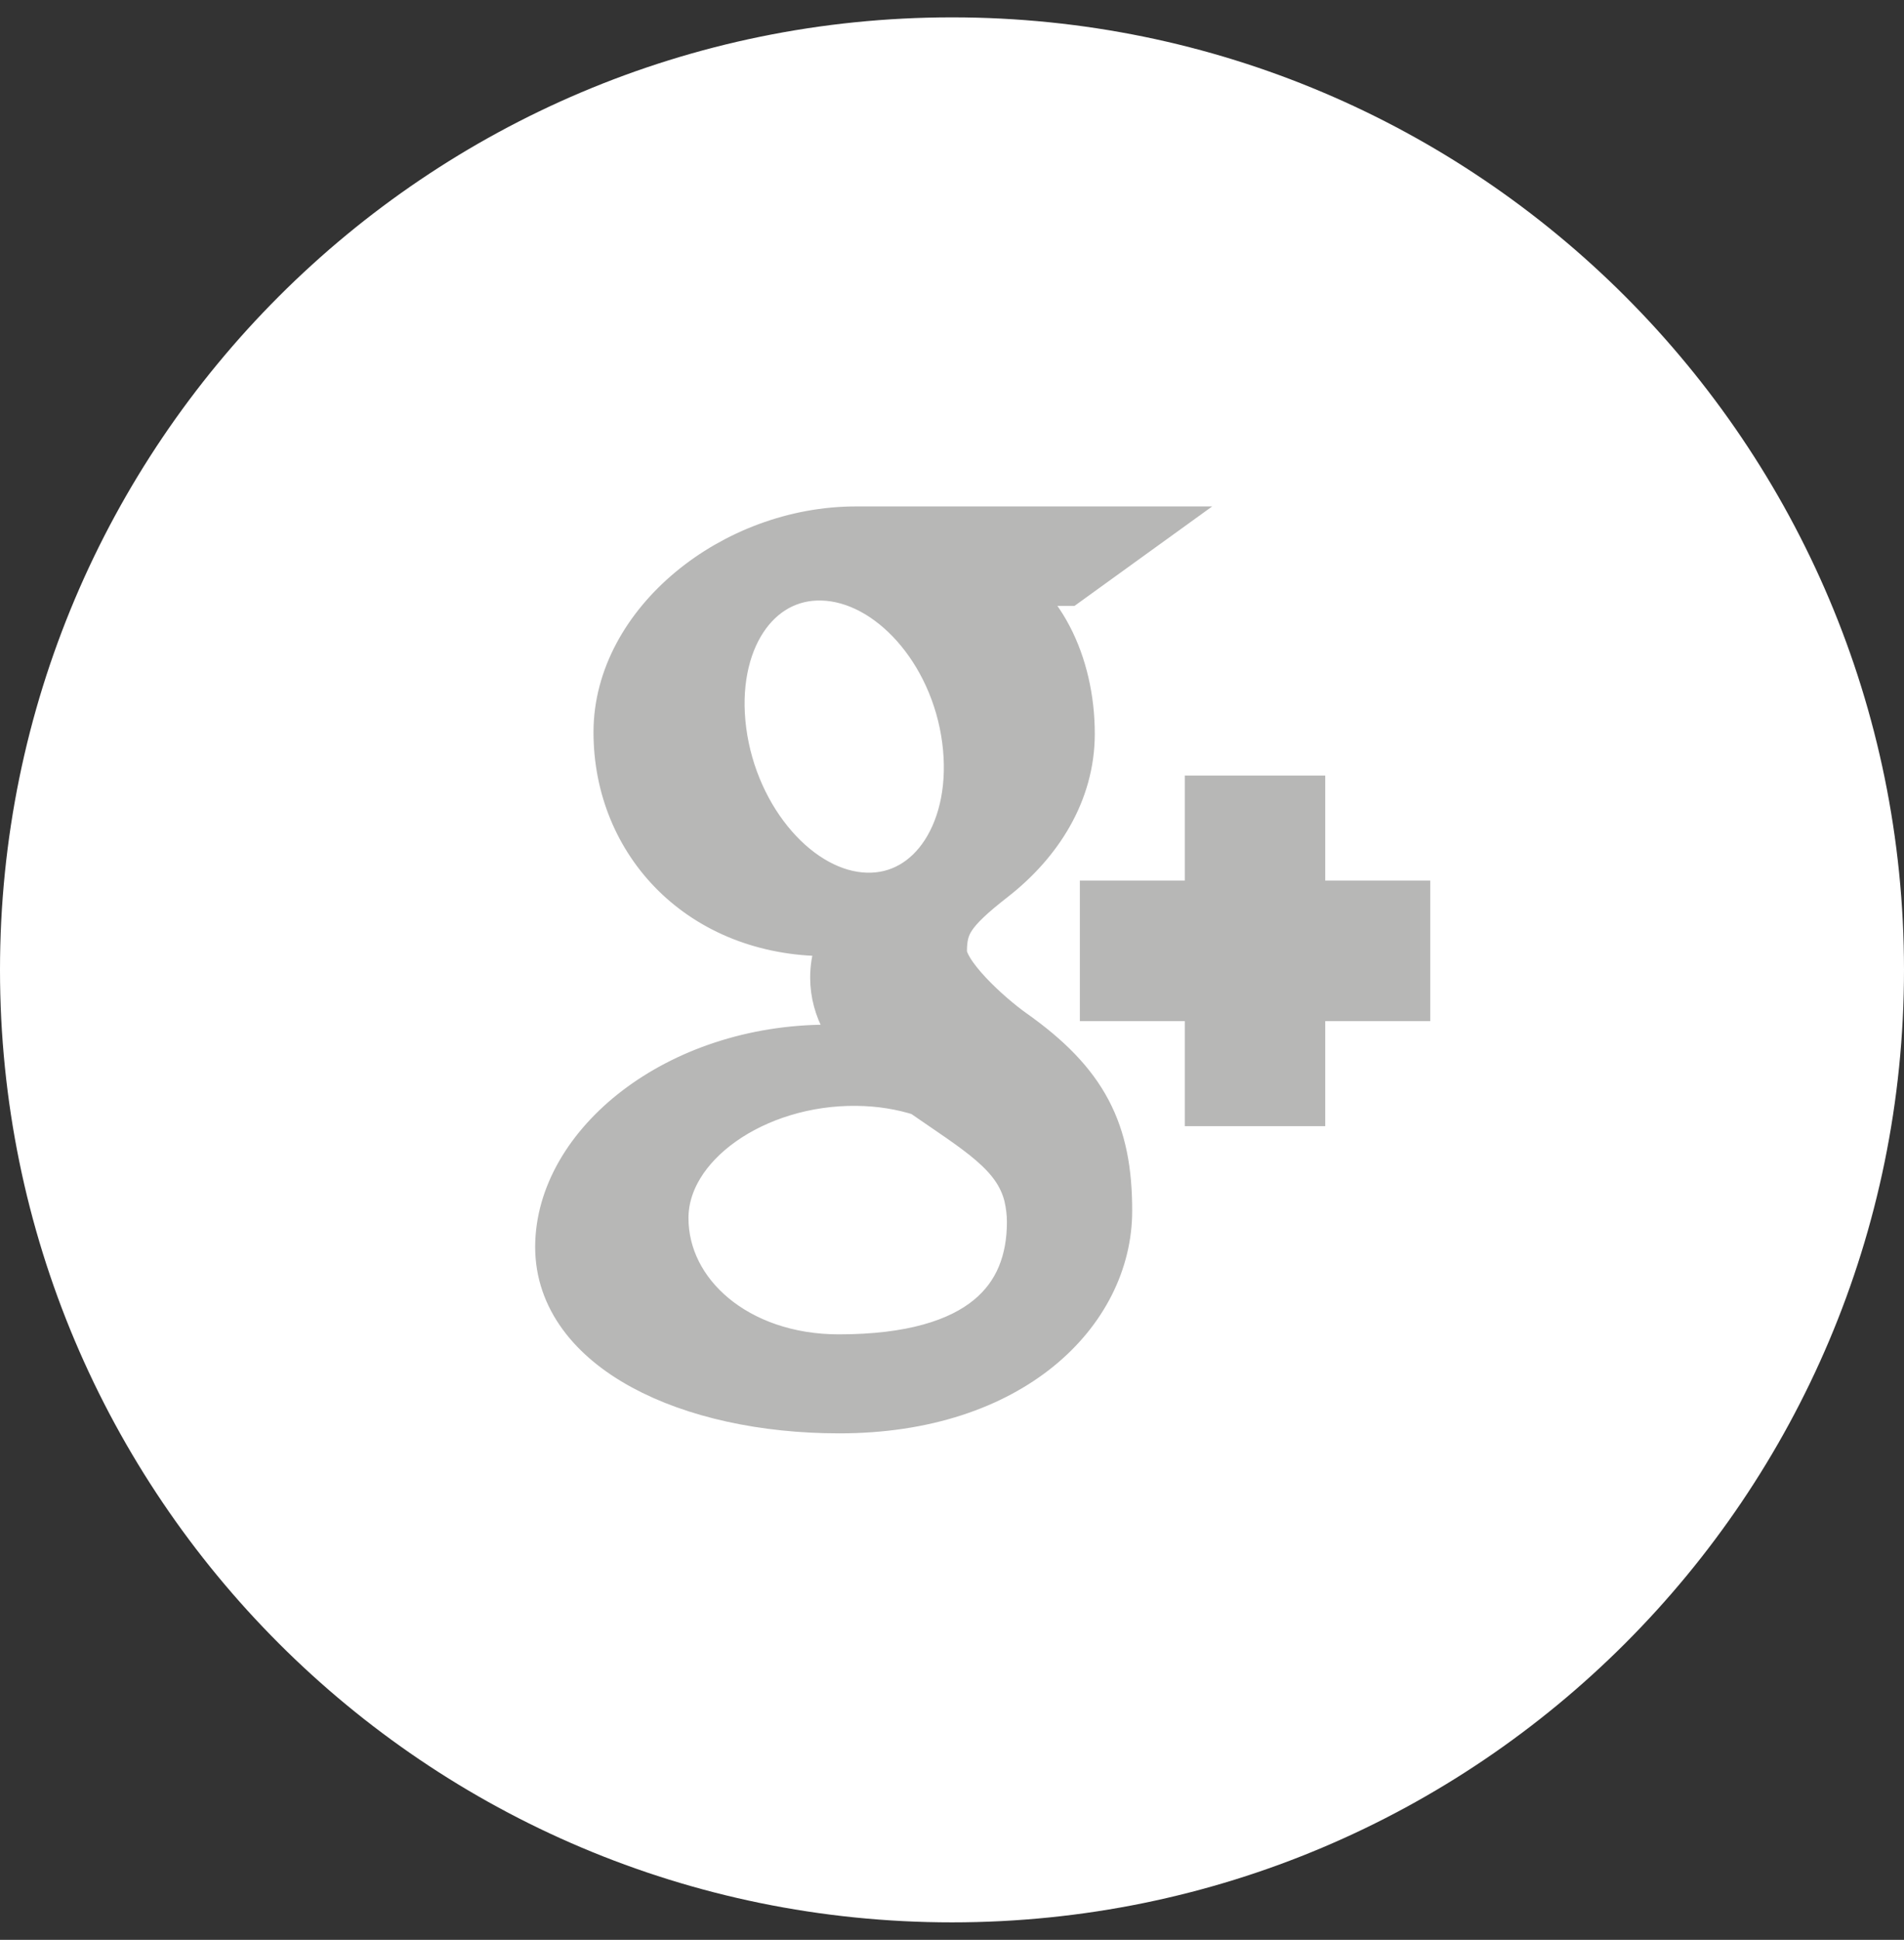
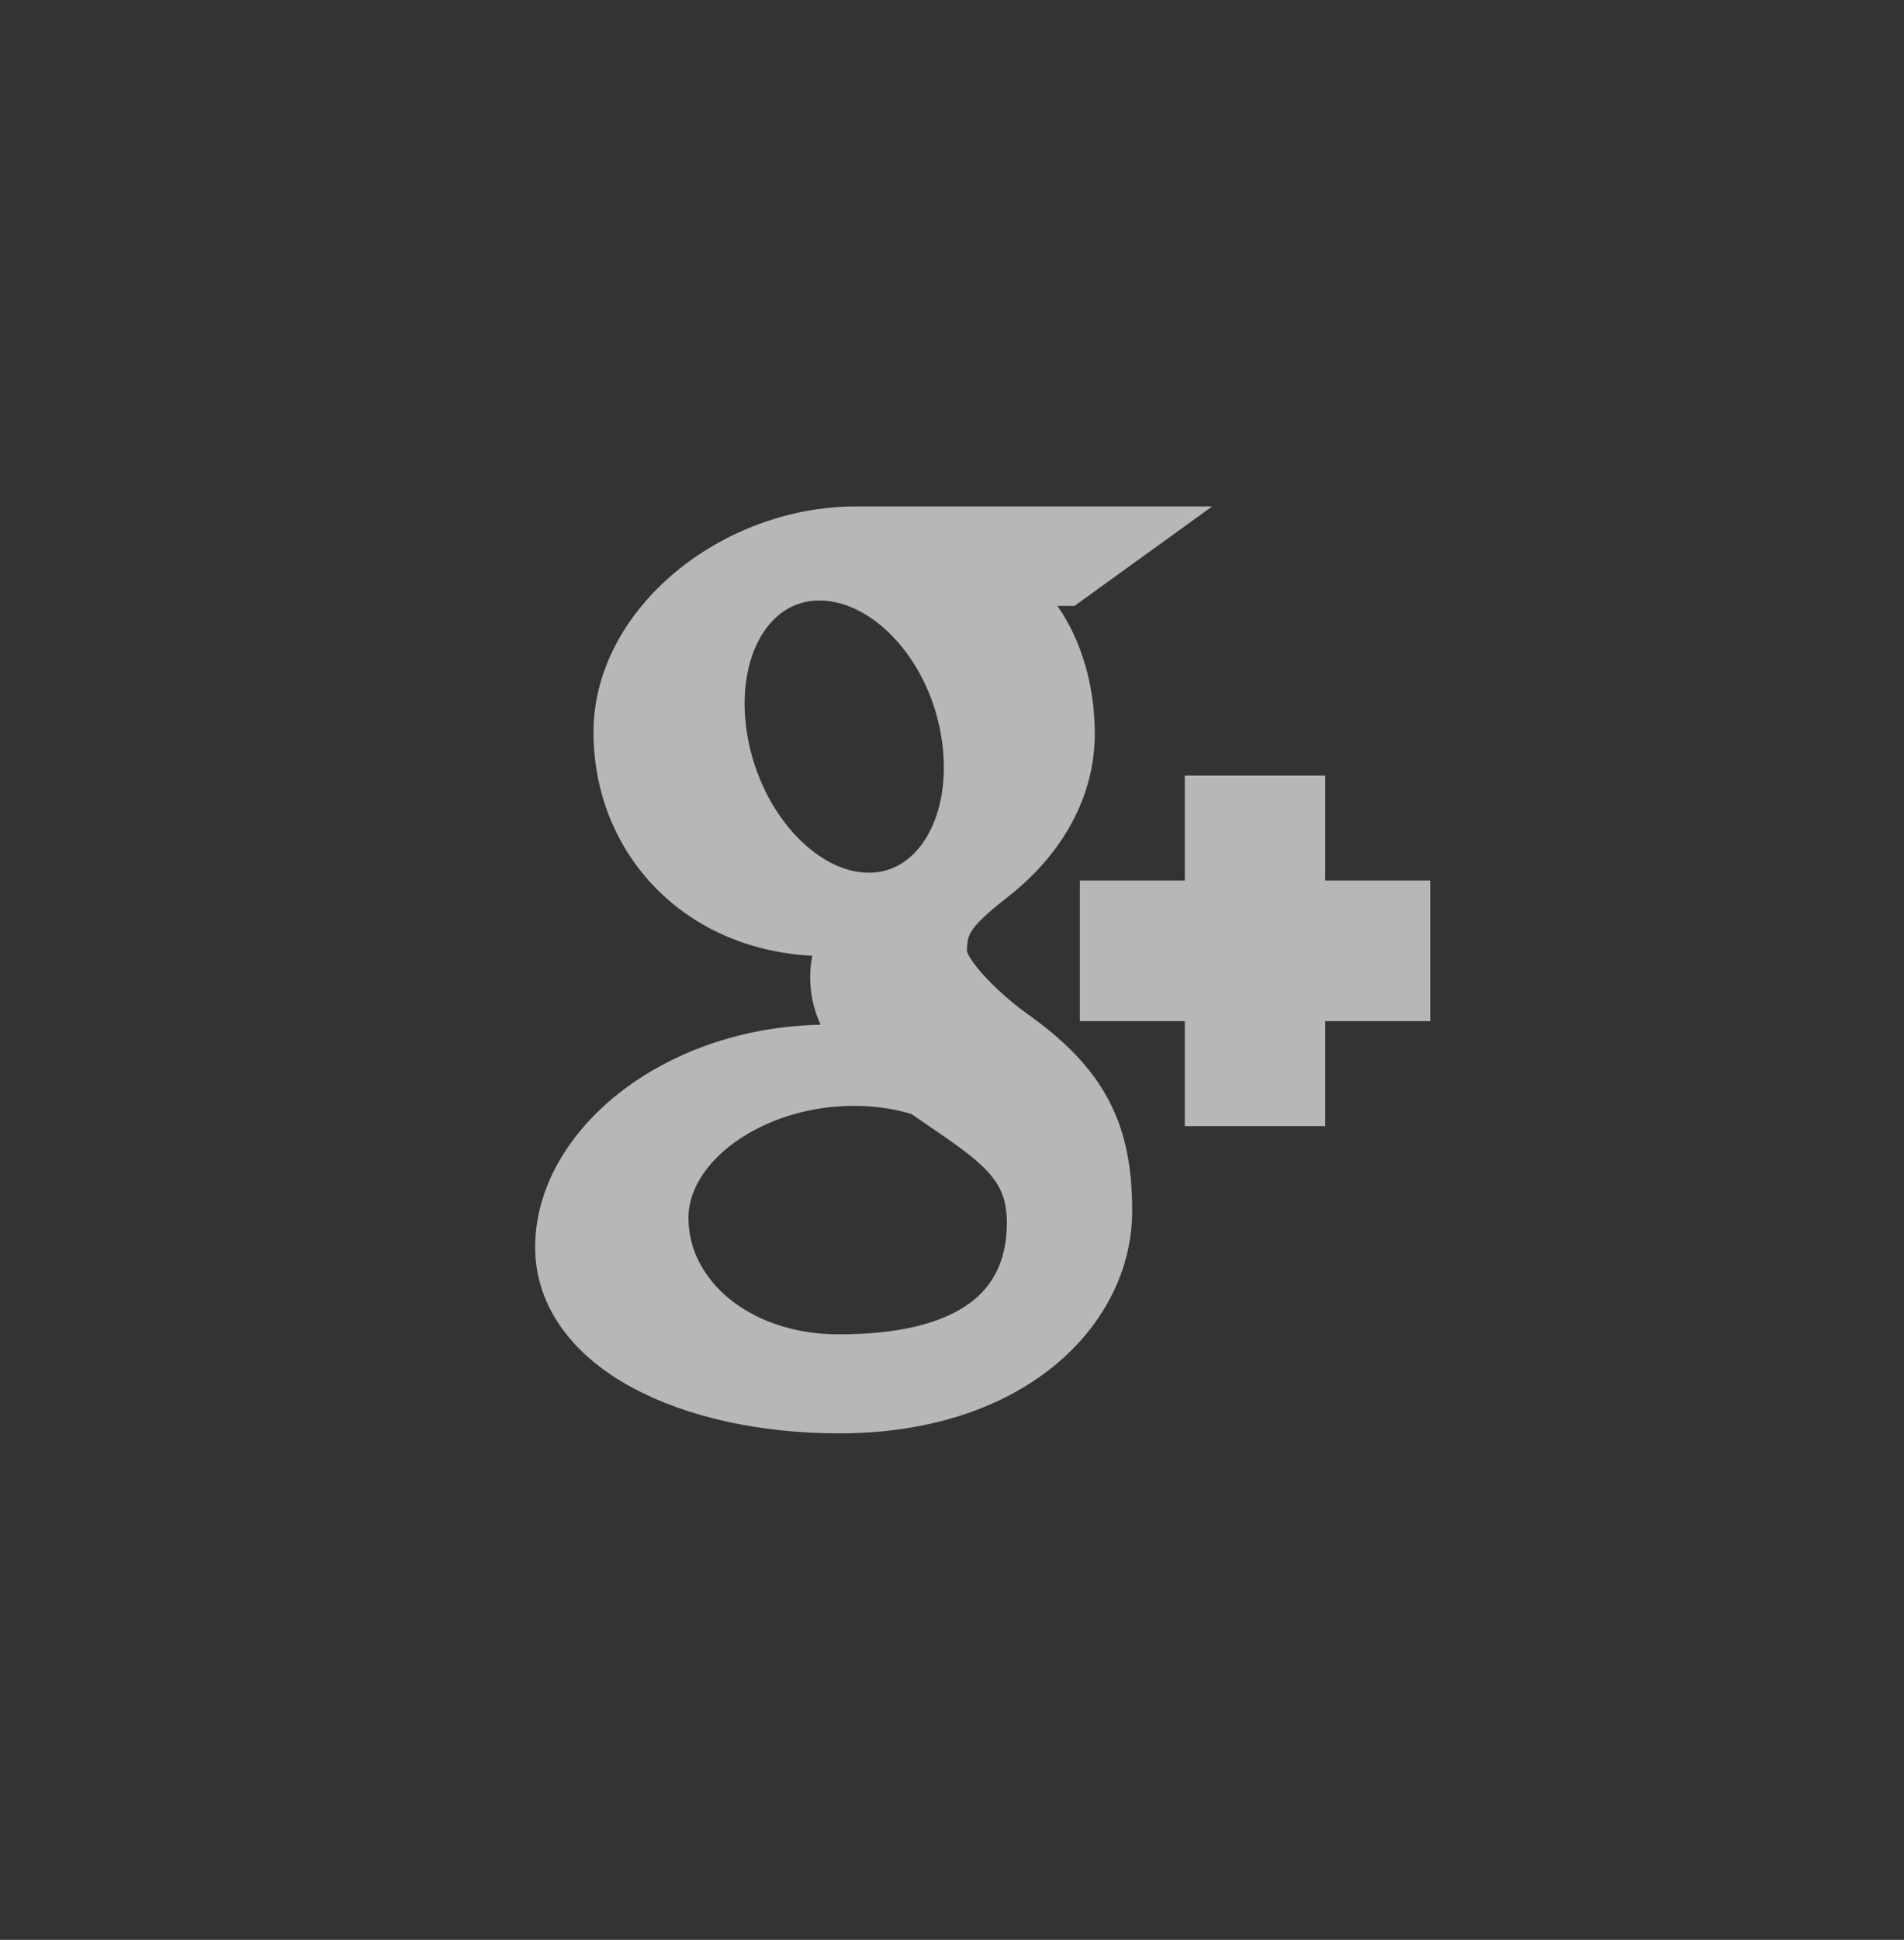
<svg xmlns="http://www.w3.org/2000/svg" version="1.1" id="Layer_1" x="0px" y="0px" width="34.016px" height="34.639px" viewBox="0 0 34.016 34.639" enable-background="new 0 0 34.016 34.639" xml:space="preserve">
  <rect x="0" y="0" width="34.016" height="34.639" fill="#333333" stroke="none" />
-   <path fill="#FFFFFF" d="M17.008,34.327c9.393,0,17.008-7.614,17.008-17.009c0-9.393-7.615-17.008-17.008-17.008  C7.614,0.312,0,7.927,0,17.319C0,26.713,7.614,34.327,17.008,34.327" />
  <path fill="#B7B7B6" stroke="#B7B7B6" stroke-miterlimit="10" d="M14.985,24.327c-1.851,0-3.185-1.17-3.185-2.576  c0-1.377,1.655-2.525,3.505-2.504c0.432,0.004,0.833,0.072,1.198,0.19c1.003,0.698,1.723,1.094,1.927,1.889  c0.038,0.161,0.059,0.326,0.059,0.496C18.489,23.23,17.584,24.327,14.985,24.327 M15.471,16.083  c-1.241-0.037-2.421-1.39-2.635-3.019c-0.214-1.63,0.618-2.878,1.858-2.84c1.24,0.037,2.422,1.344,2.635,2.975  C17.543,14.829,16.711,16.12,15.471,16.083 M18.043,18.497c-0.436-0.311-1.268-1.059-1.268-1.499c0-0.518,0.146-0.771,0.925-1.378  c0.796-0.622,1.359-1.497,1.359-2.517c0-1.211-0.539-2.392-1.552-2.783h1.527l1.076-0.777h-4.816c-2.158,0-4.191,1.636-4.191,3.531  c0,1.937,1.474,3.5,3.67,3.5c0.152,0,0.301-0.004,0.446-0.015c-0.143,0.272-0.245,0.581-0.245,0.898c0,0.539,0.29,0.976,0.656,1.333  c-0.277,0-0.545,0.007-0.835,0.007c-2.675,0-4.734,1.704-4.734,3.471c0,1.739,2.258,2.827,4.933,2.827  c3.049,0,4.733-1.729,4.733-3.471C19.729,20.231,19.316,19.395,18.043,18.497 M25.052,16.224h-1.876v-1.875h-1.509v1.875h-1.875  v1.51h1.875v1.875h1.509v-1.875h1.876V16.224z" />
</svg>